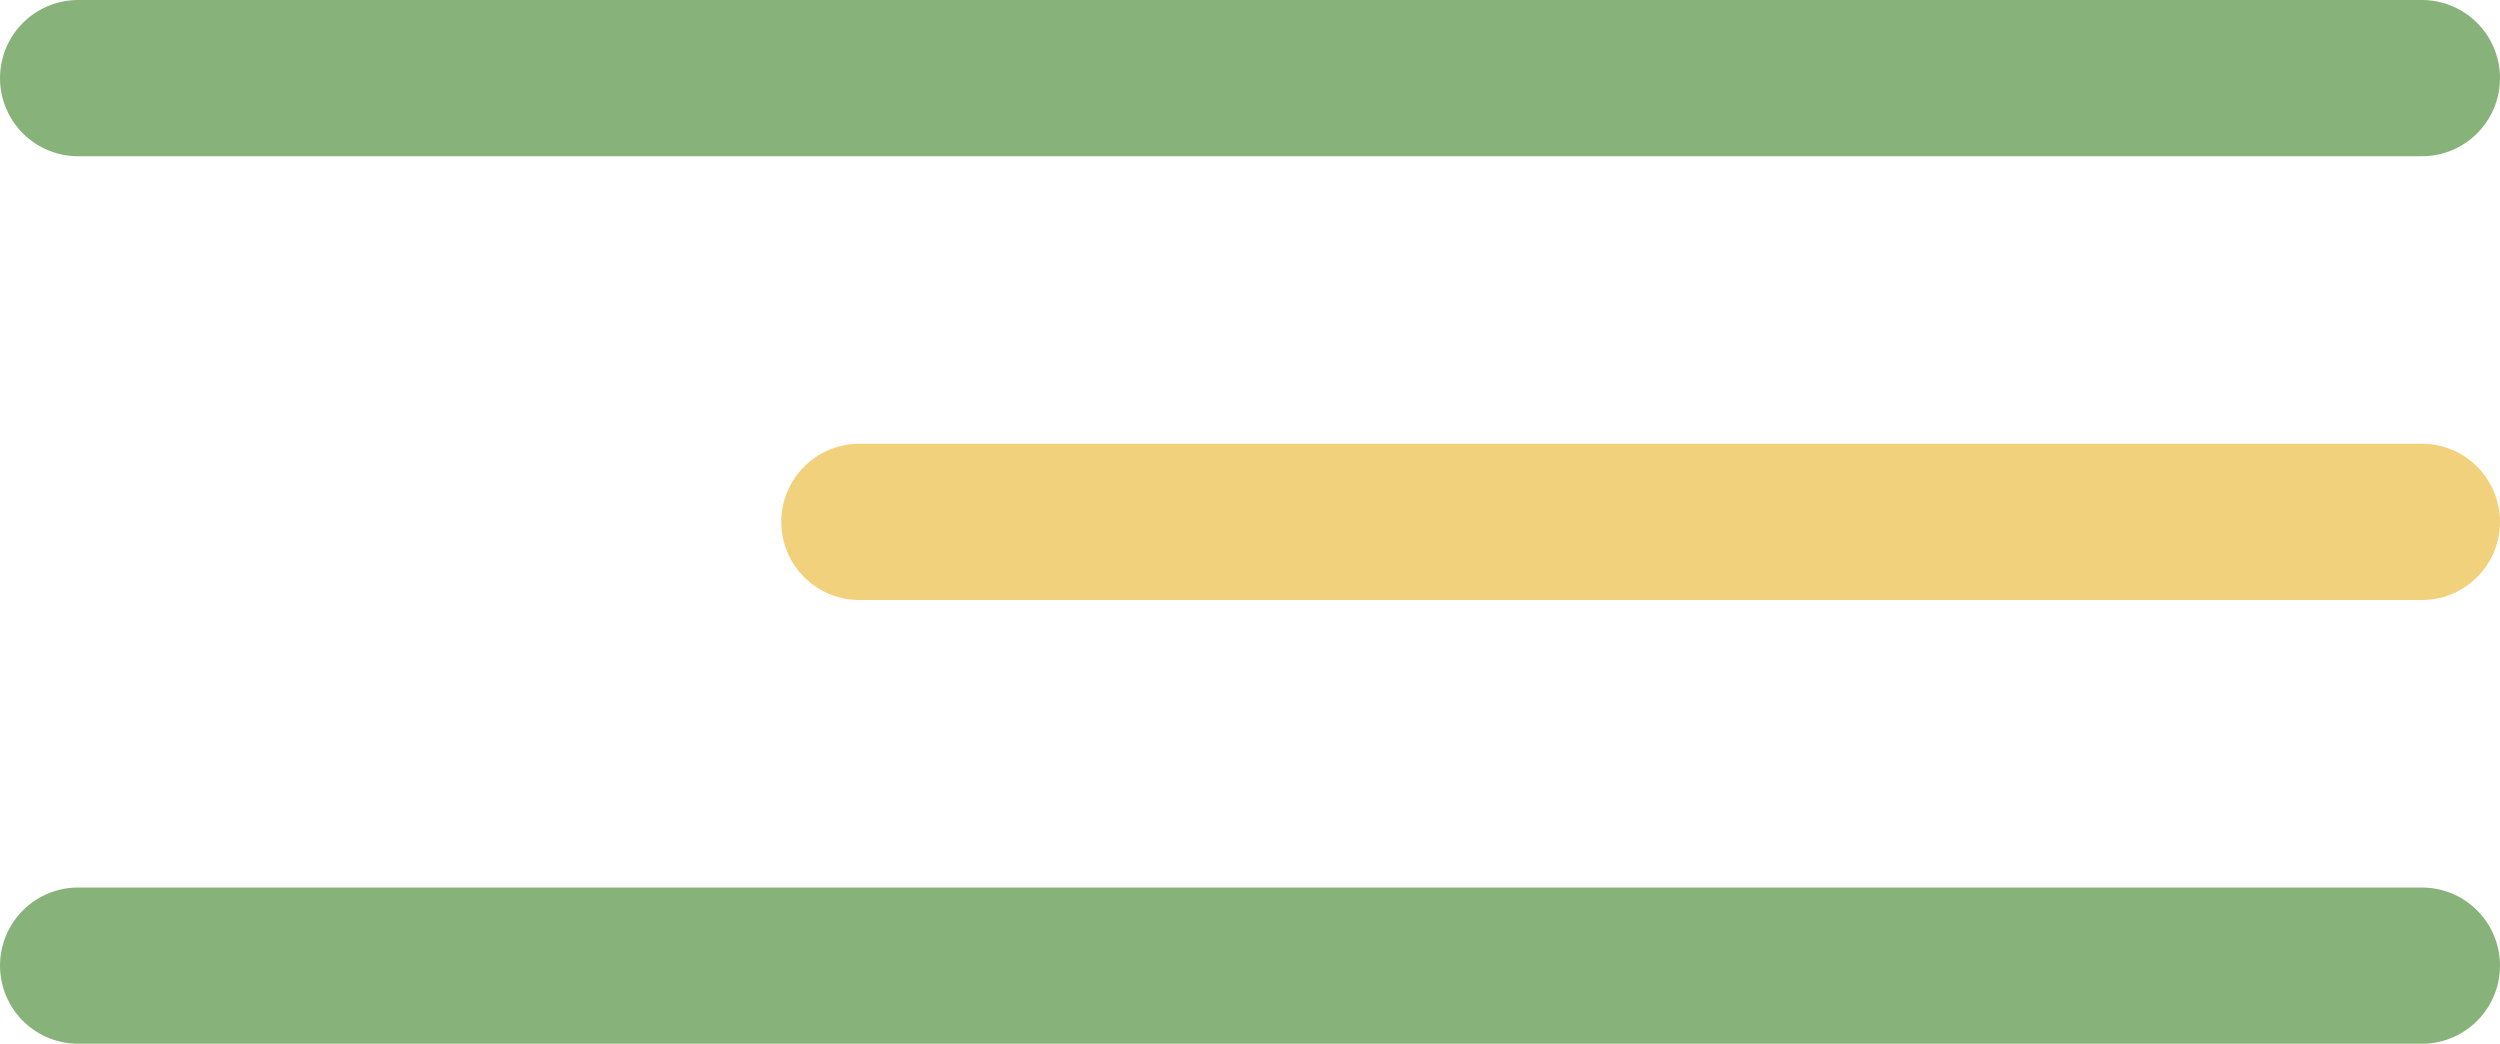
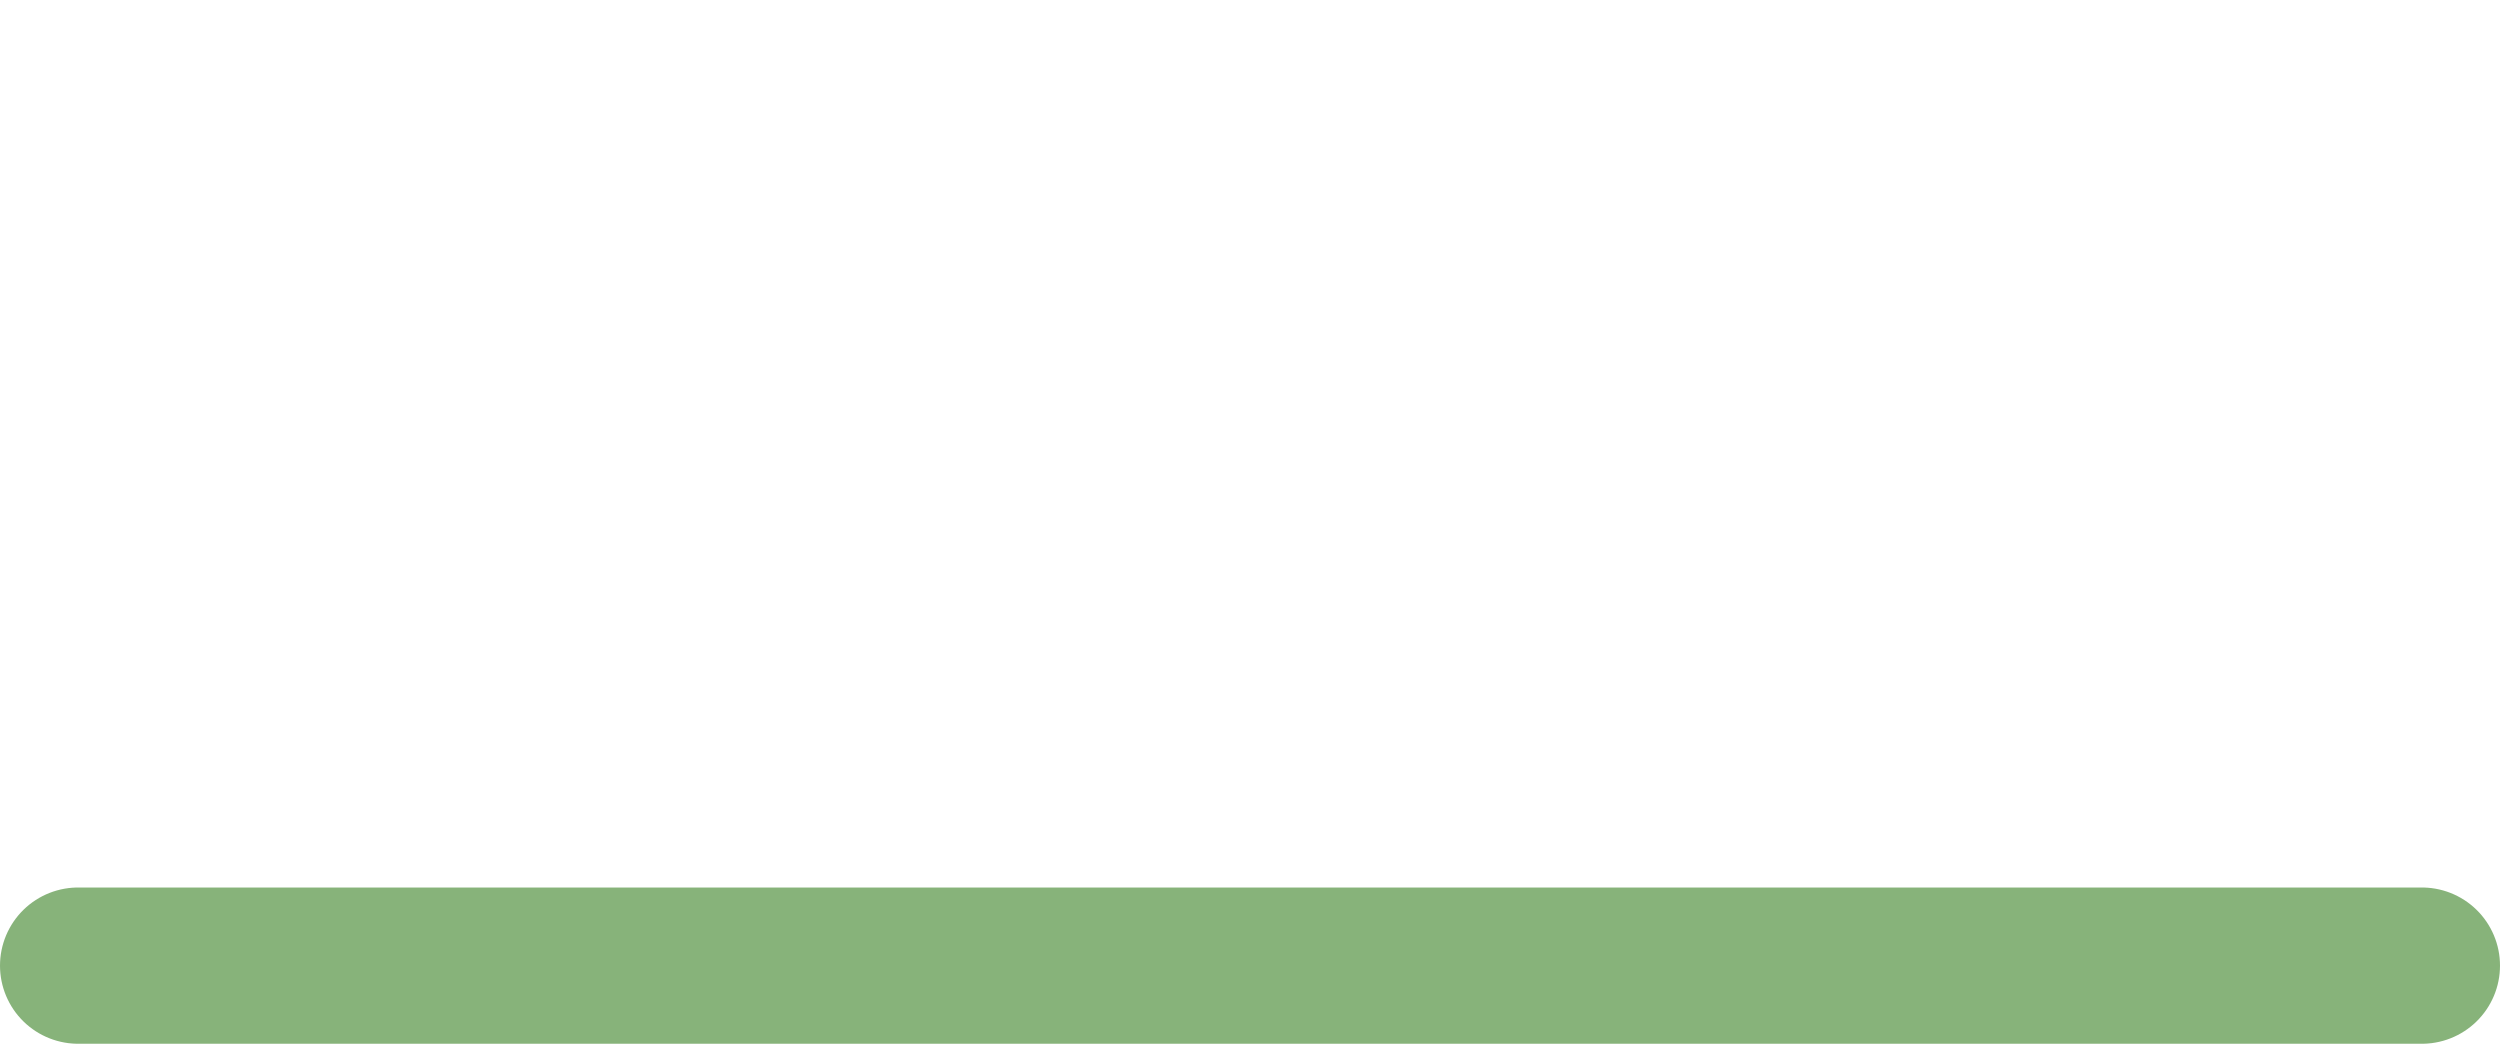
<svg xmlns="http://www.w3.org/2000/svg" width="800" height="334" viewBox="0 0 800 334" fill="none">
-   <path d="M25 25H775" stroke="#87B37A" stroke-width="50" stroke-linecap="round" stroke-linejoin="round" />
-   <path d="M275 167H775" stroke="#F1D17C" stroke-width="50" stroke-linecap="round" stroke-linejoin="round" />
  <path d="M25 309H775" stroke="#87B37A" stroke-width="50" stroke-linecap="round" stroke-linejoin="round" />
</svg>